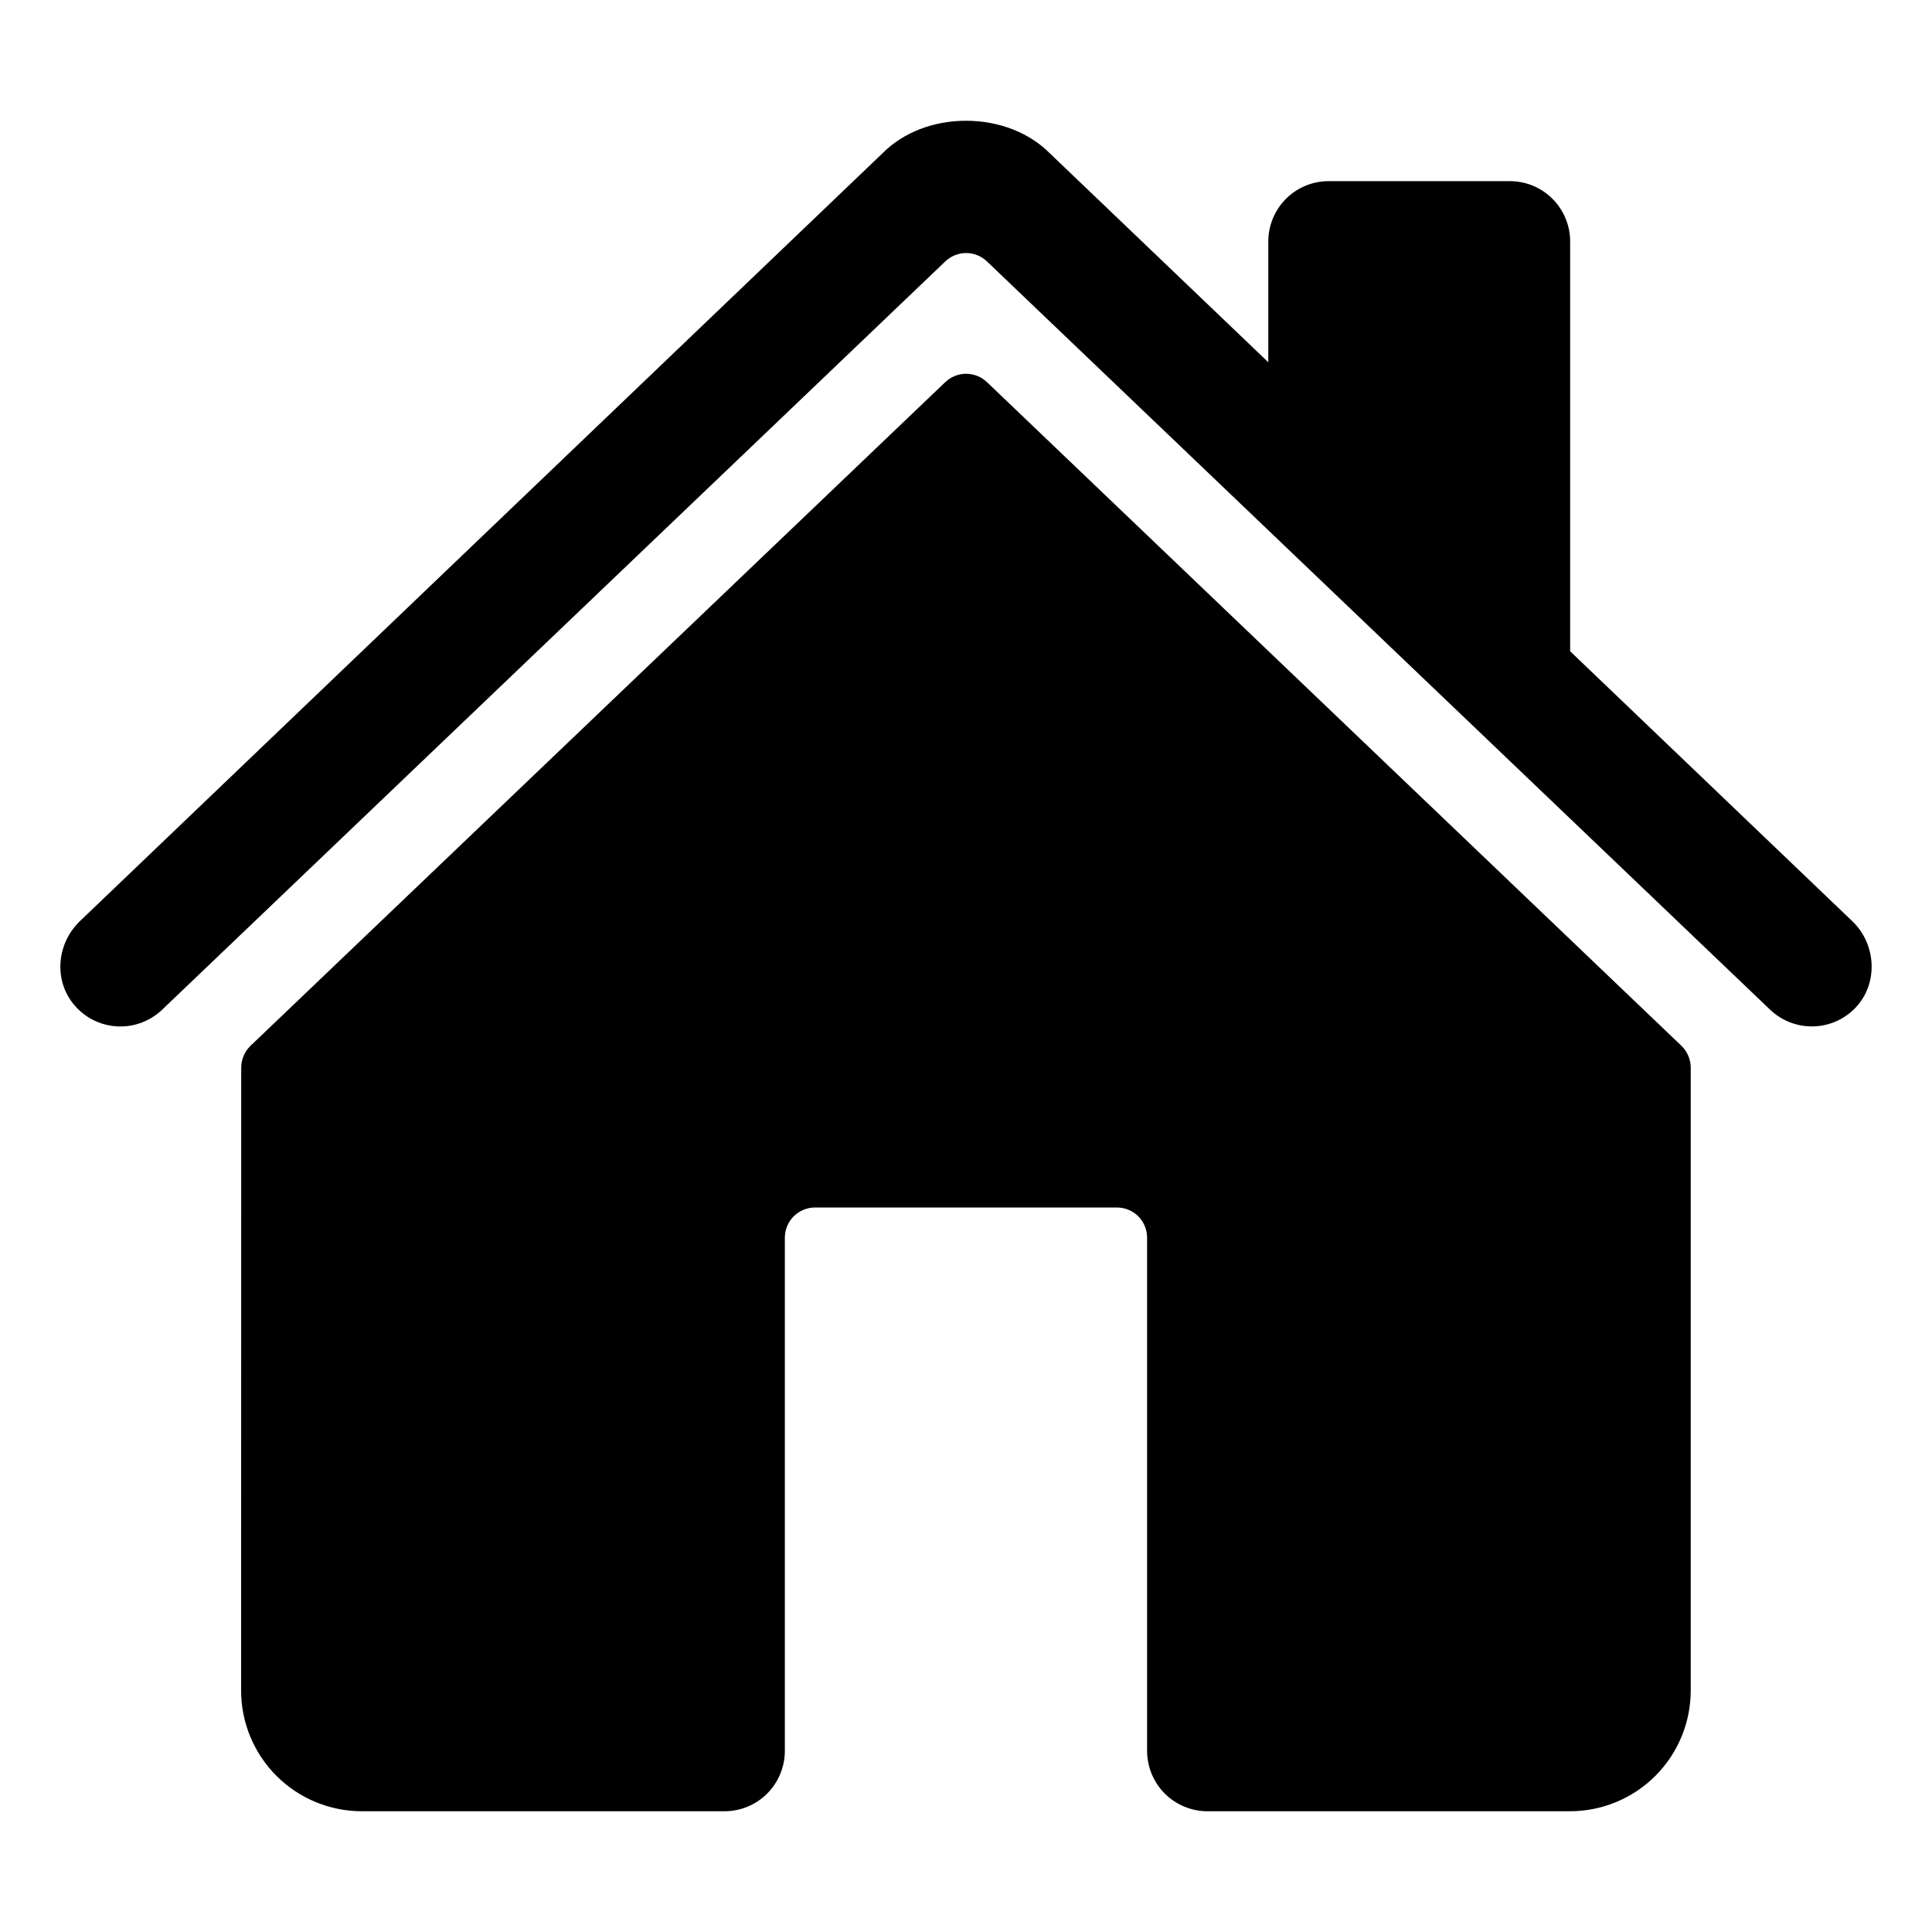
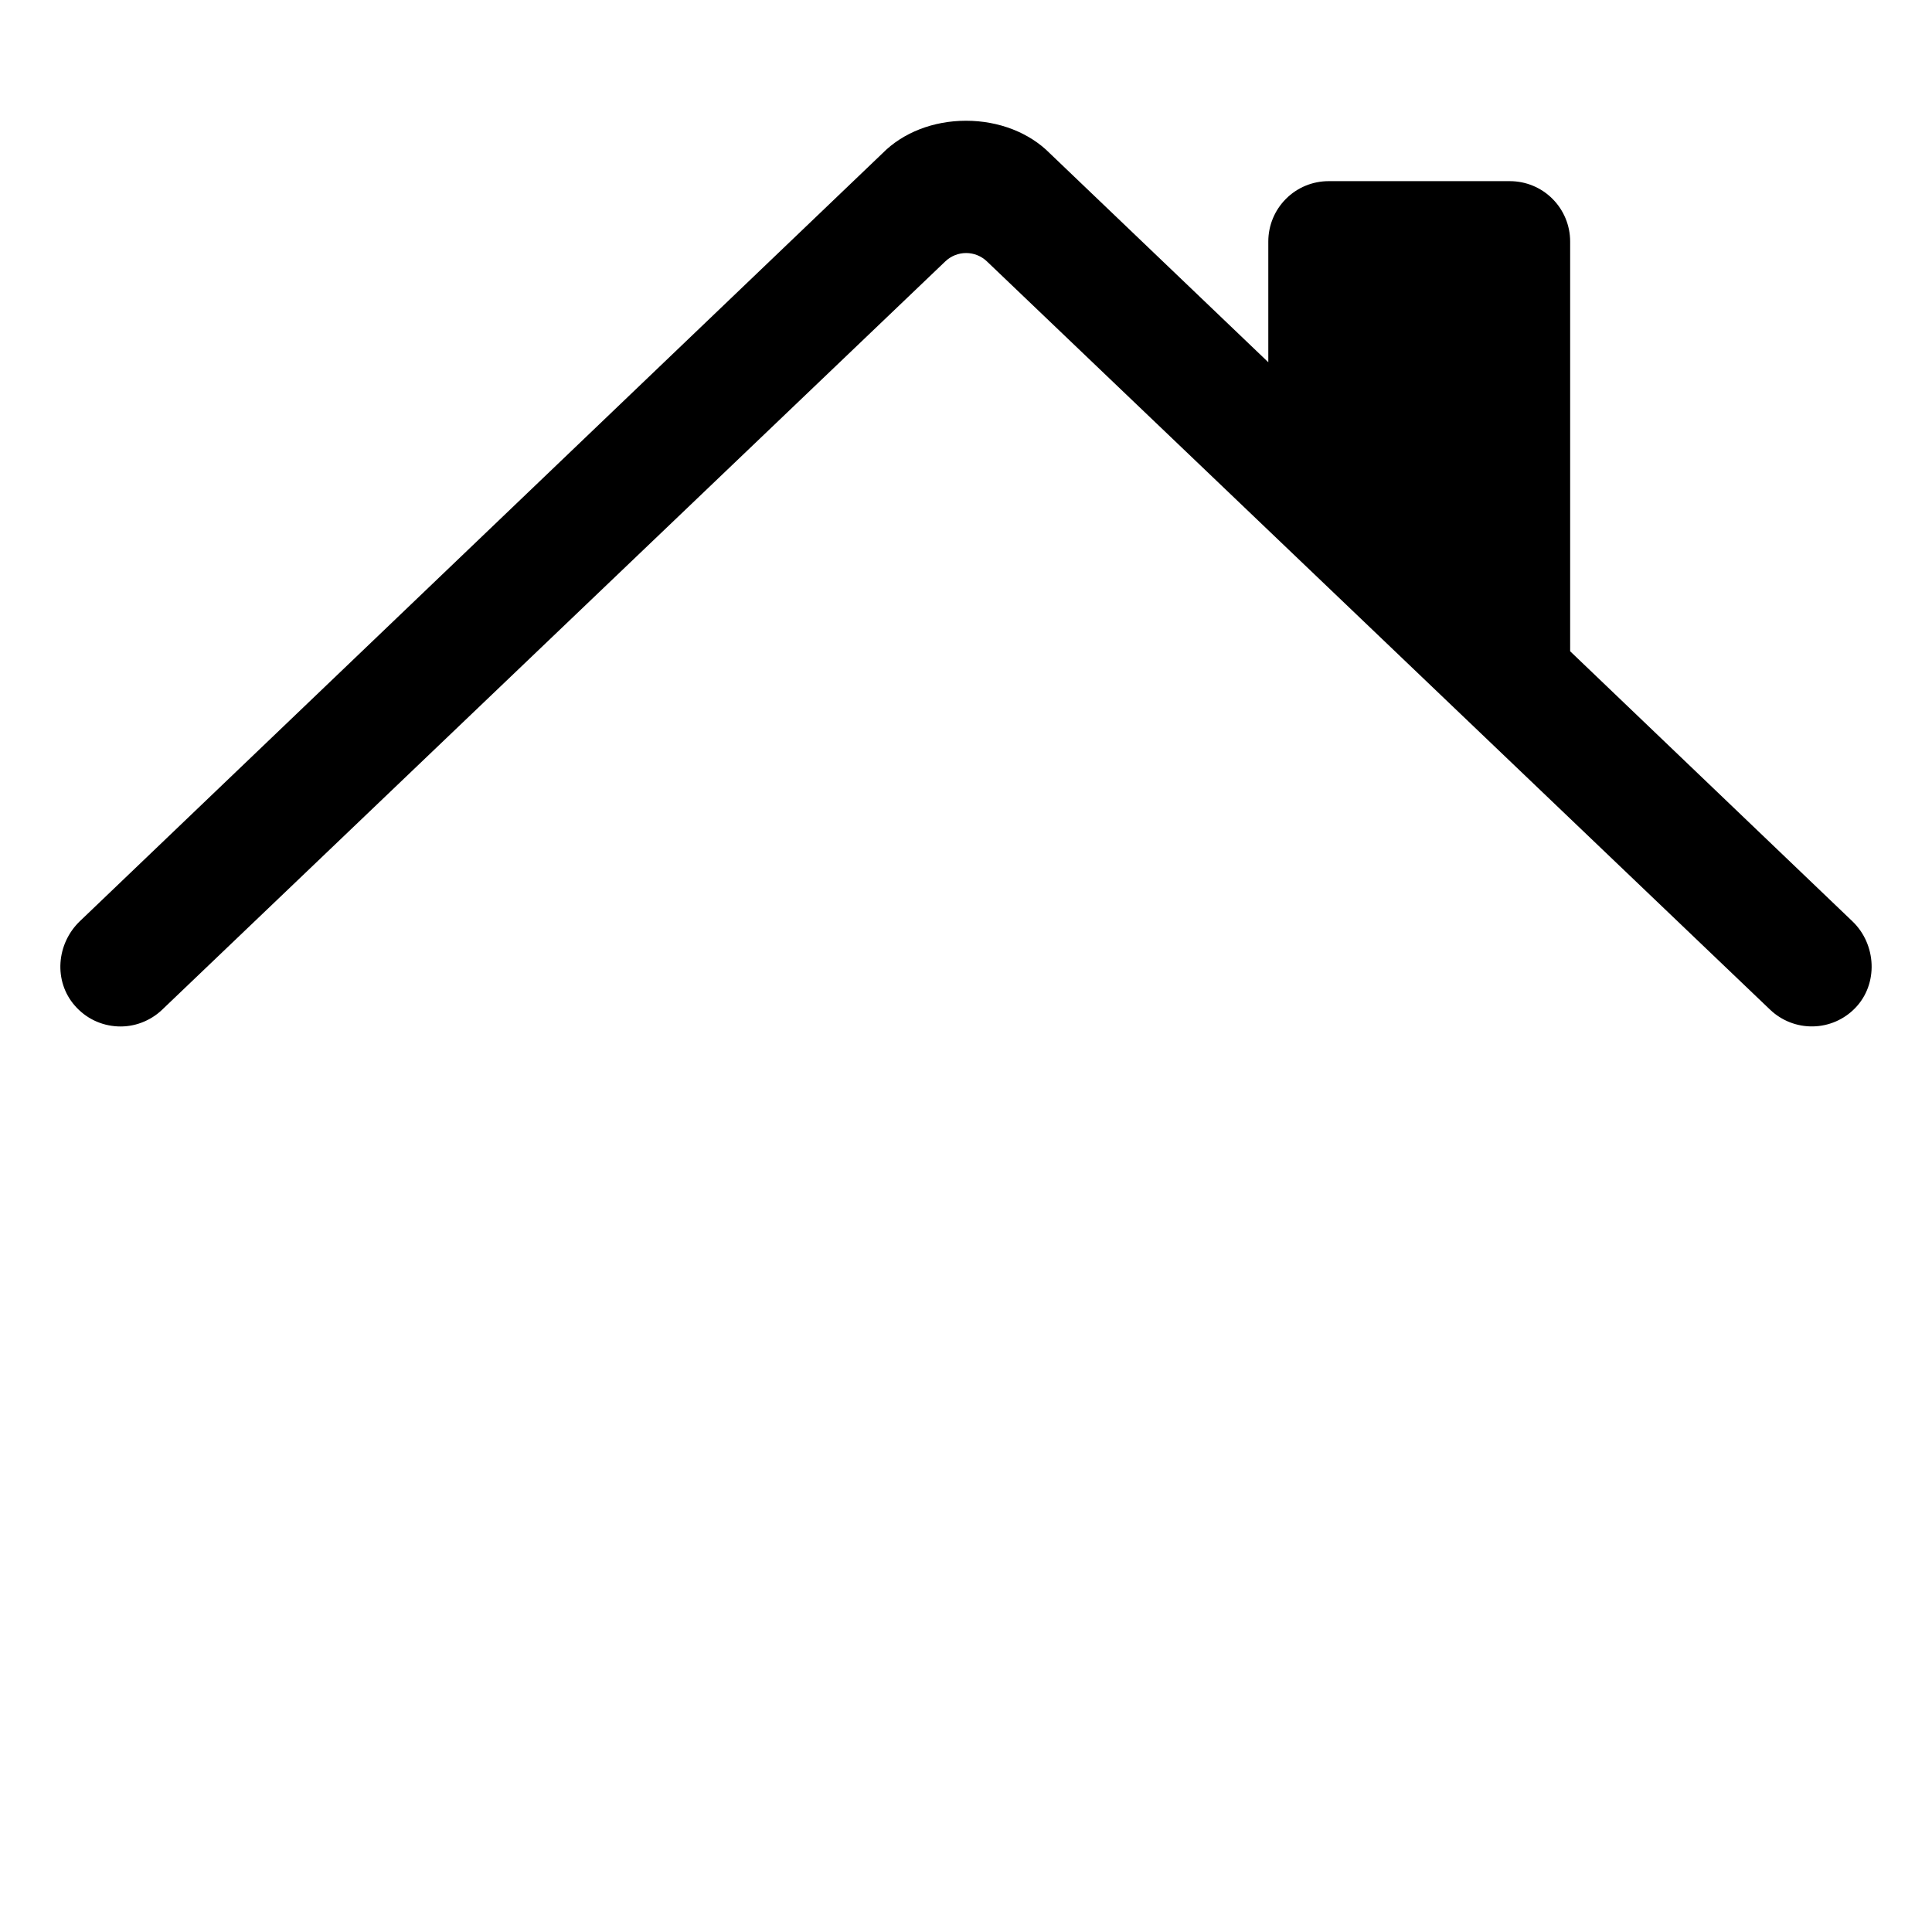
<svg xmlns="http://www.w3.org/2000/svg" width="34" height="34" viewBox="0 0 34 34" fill="none">
-   <path d="M17.369 6.725C17.27 6.631 17.139 6.578 17.002 6.578C16.865 6.578 16.733 6.631 16.635 6.725L4.409 18.404C4.357 18.454 4.316 18.514 4.288 18.58C4.26 18.646 4.245 18.717 4.245 18.789L4.243 29.75C4.243 30.313 4.467 30.854 4.866 31.253C5.264 31.651 5.805 31.875 6.368 31.875H12.75C13.032 31.875 13.302 31.763 13.501 31.564C13.7 31.364 13.812 31.094 13.812 30.812V21.781C13.812 21.64 13.868 21.505 13.968 21.405C14.068 21.306 14.203 21.25 14.344 21.25H19.656C19.797 21.25 19.932 21.306 20.032 21.405C20.131 21.505 20.187 21.64 20.187 21.781V30.812C20.187 31.094 20.299 31.364 20.498 31.564C20.698 31.763 20.968 31.875 21.25 31.875H27.629C28.192 31.875 28.733 31.651 29.131 31.253C29.53 30.854 29.754 30.313 29.754 29.75V18.789C29.754 18.717 29.739 18.646 29.711 18.58C29.683 18.514 29.642 18.454 29.59 18.404L17.369 6.725Z" fill="black" />
  <path d="M32.599 16.213L27.632 11.461V4.25C27.632 3.968 27.52 3.698 27.321 3.499C27.122 3.299 26.852 3.188 26.57 3.188H23.382C23.101 3.188 22.83 3.299 22.631 3.499C22.432 3.698 22.32 3.968 22.32 4.25V6.375L18.474 2.697C18.114 2.334 17.578 2.125 17 2.125C16.424 2.125 15.89 2.334 15.53 2.698L1.405 16.212C0.992 16.61 0.94 17.266 1.316 17.697C1.411 17.806 1.526 17.895 1.656 17.958C1.786 18.021 1.927 18.056 2.071 18.063C2.215 18.07 2.359 18.047 2.493 17.996C2.628 17.945 2.752 17.867 2.855 17.768L16.635 4.601C16.734 4.506 16.865 4.453 17.002 4.453C17.139 4.453 17.27 4.506 17.369 4.601L31.15 17.768C31.353 17.962 31.625 18.069 31.906 18.063C32.187 18.058 32.455 17.941 32.65 17.738C33.058 17.316 33.024 16.619 32.599 16.213Z" fill="black" />
</svg>